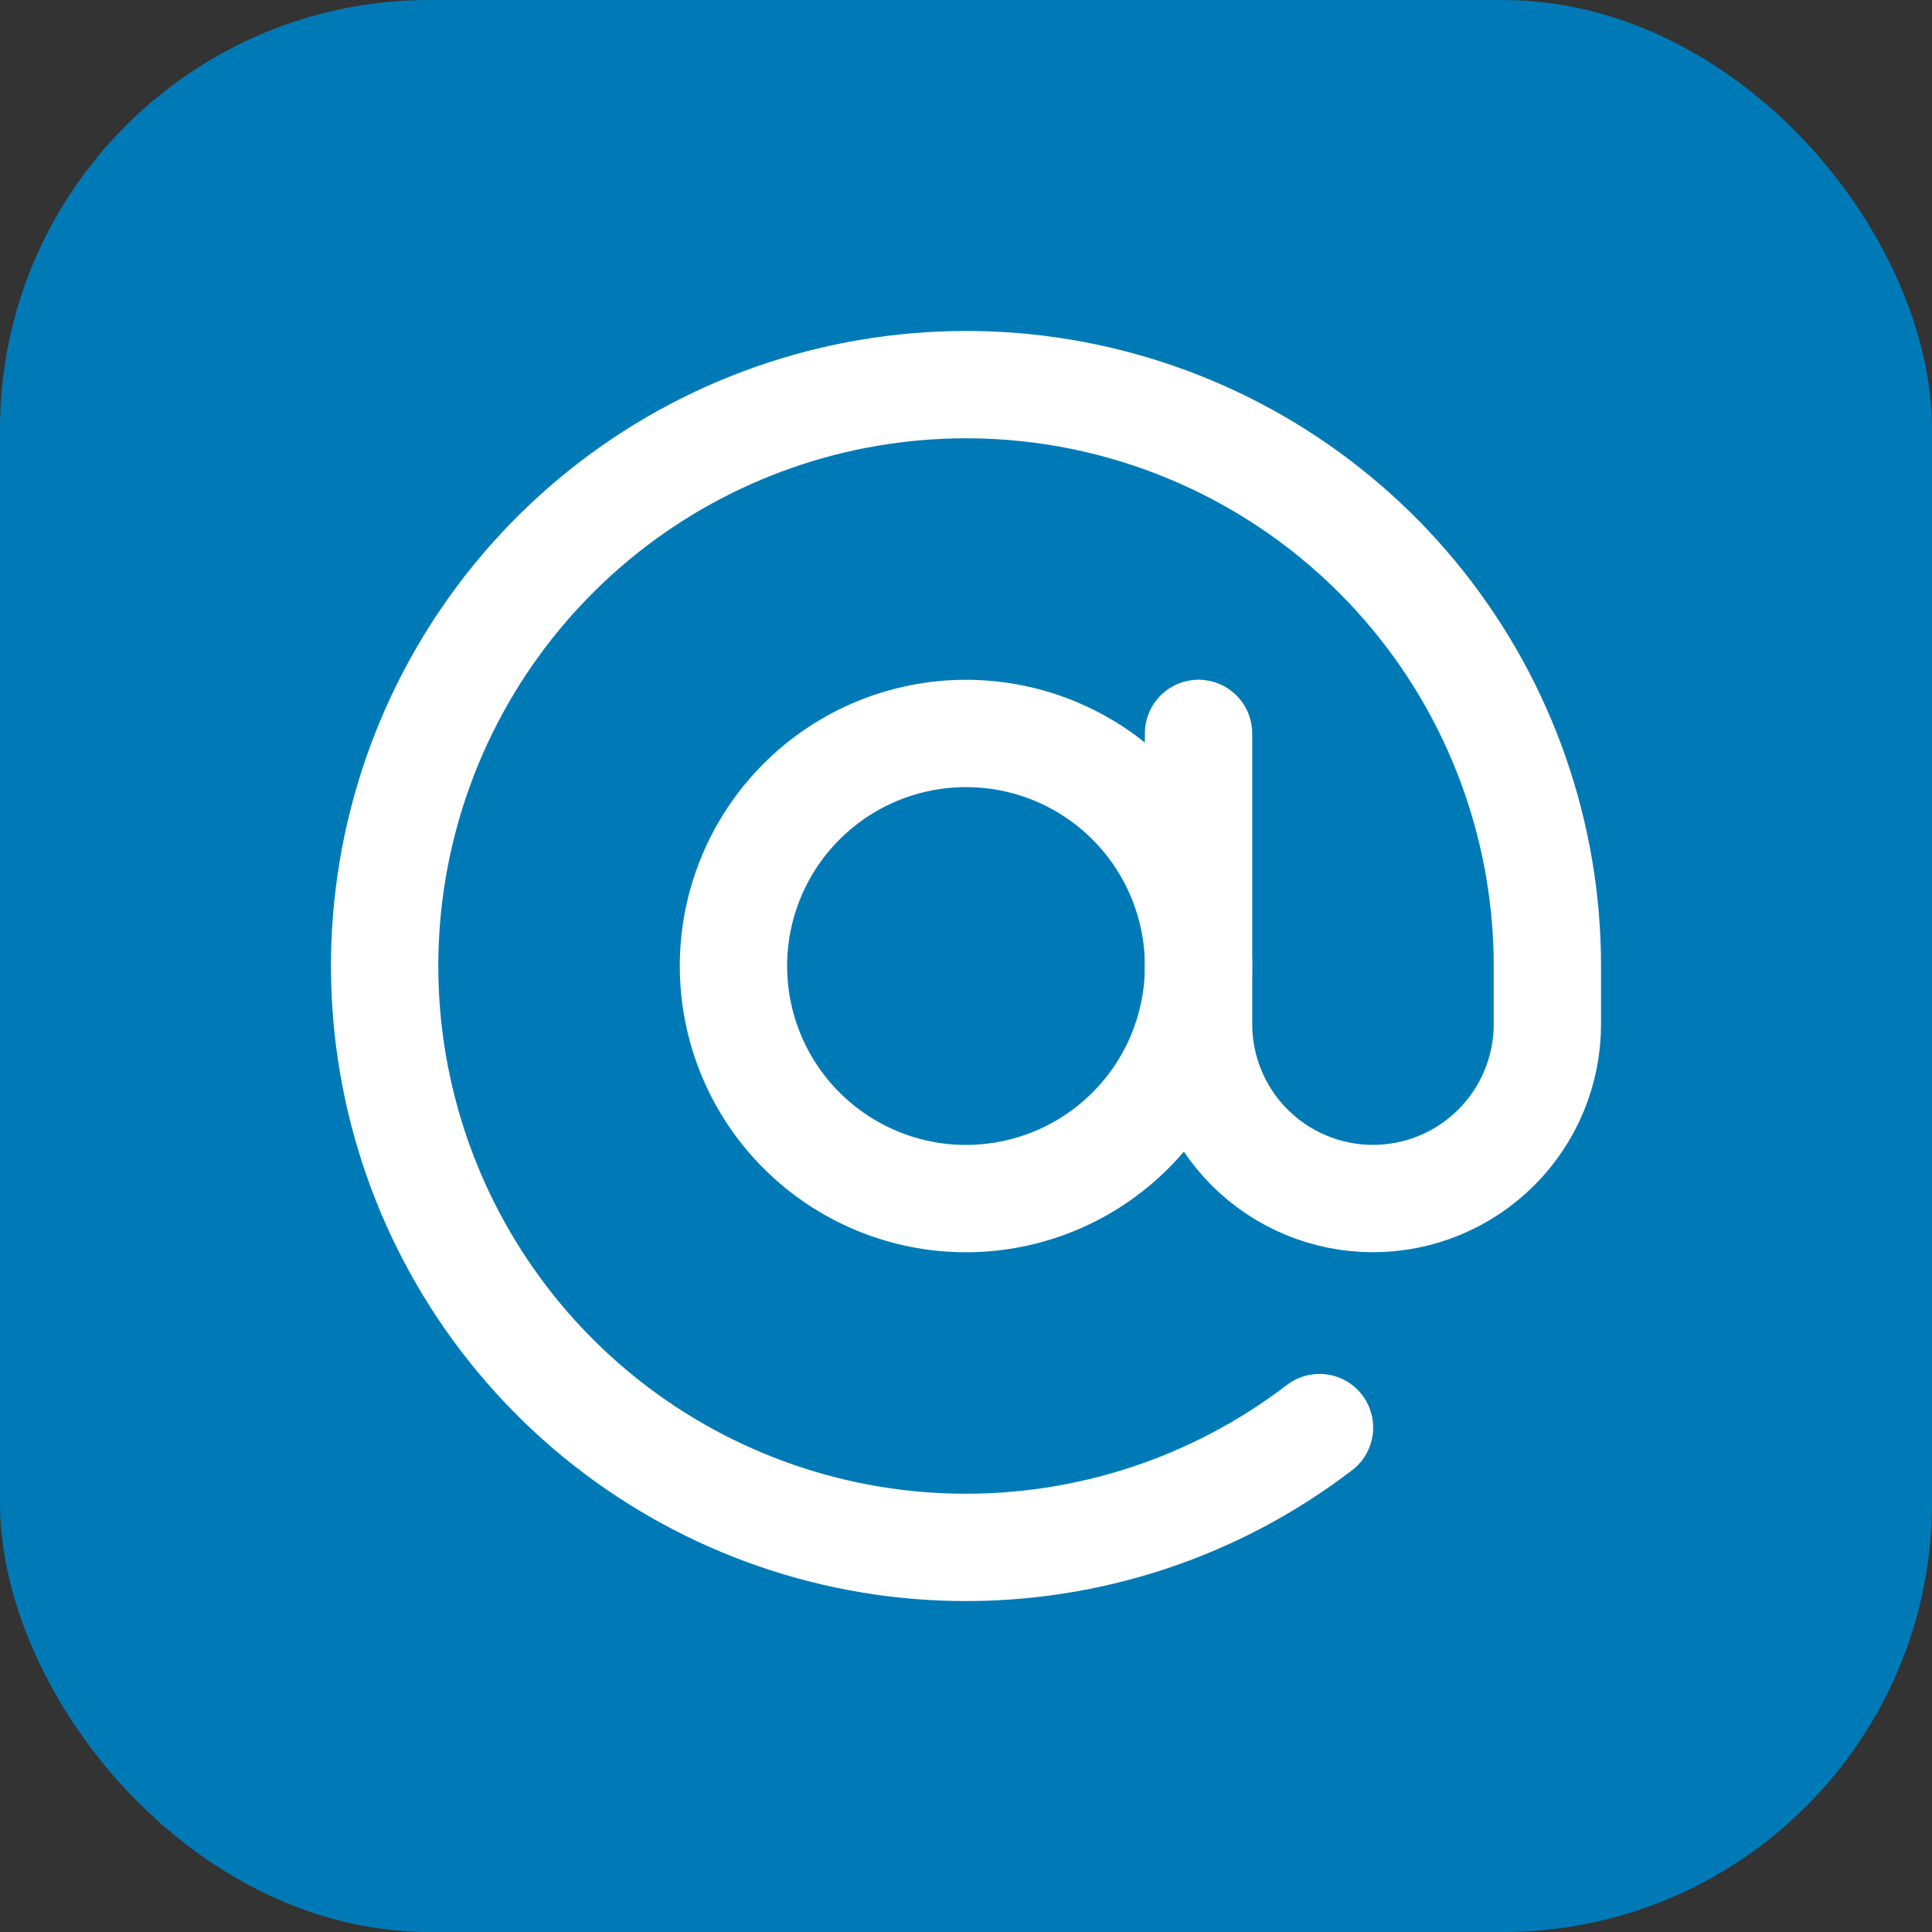
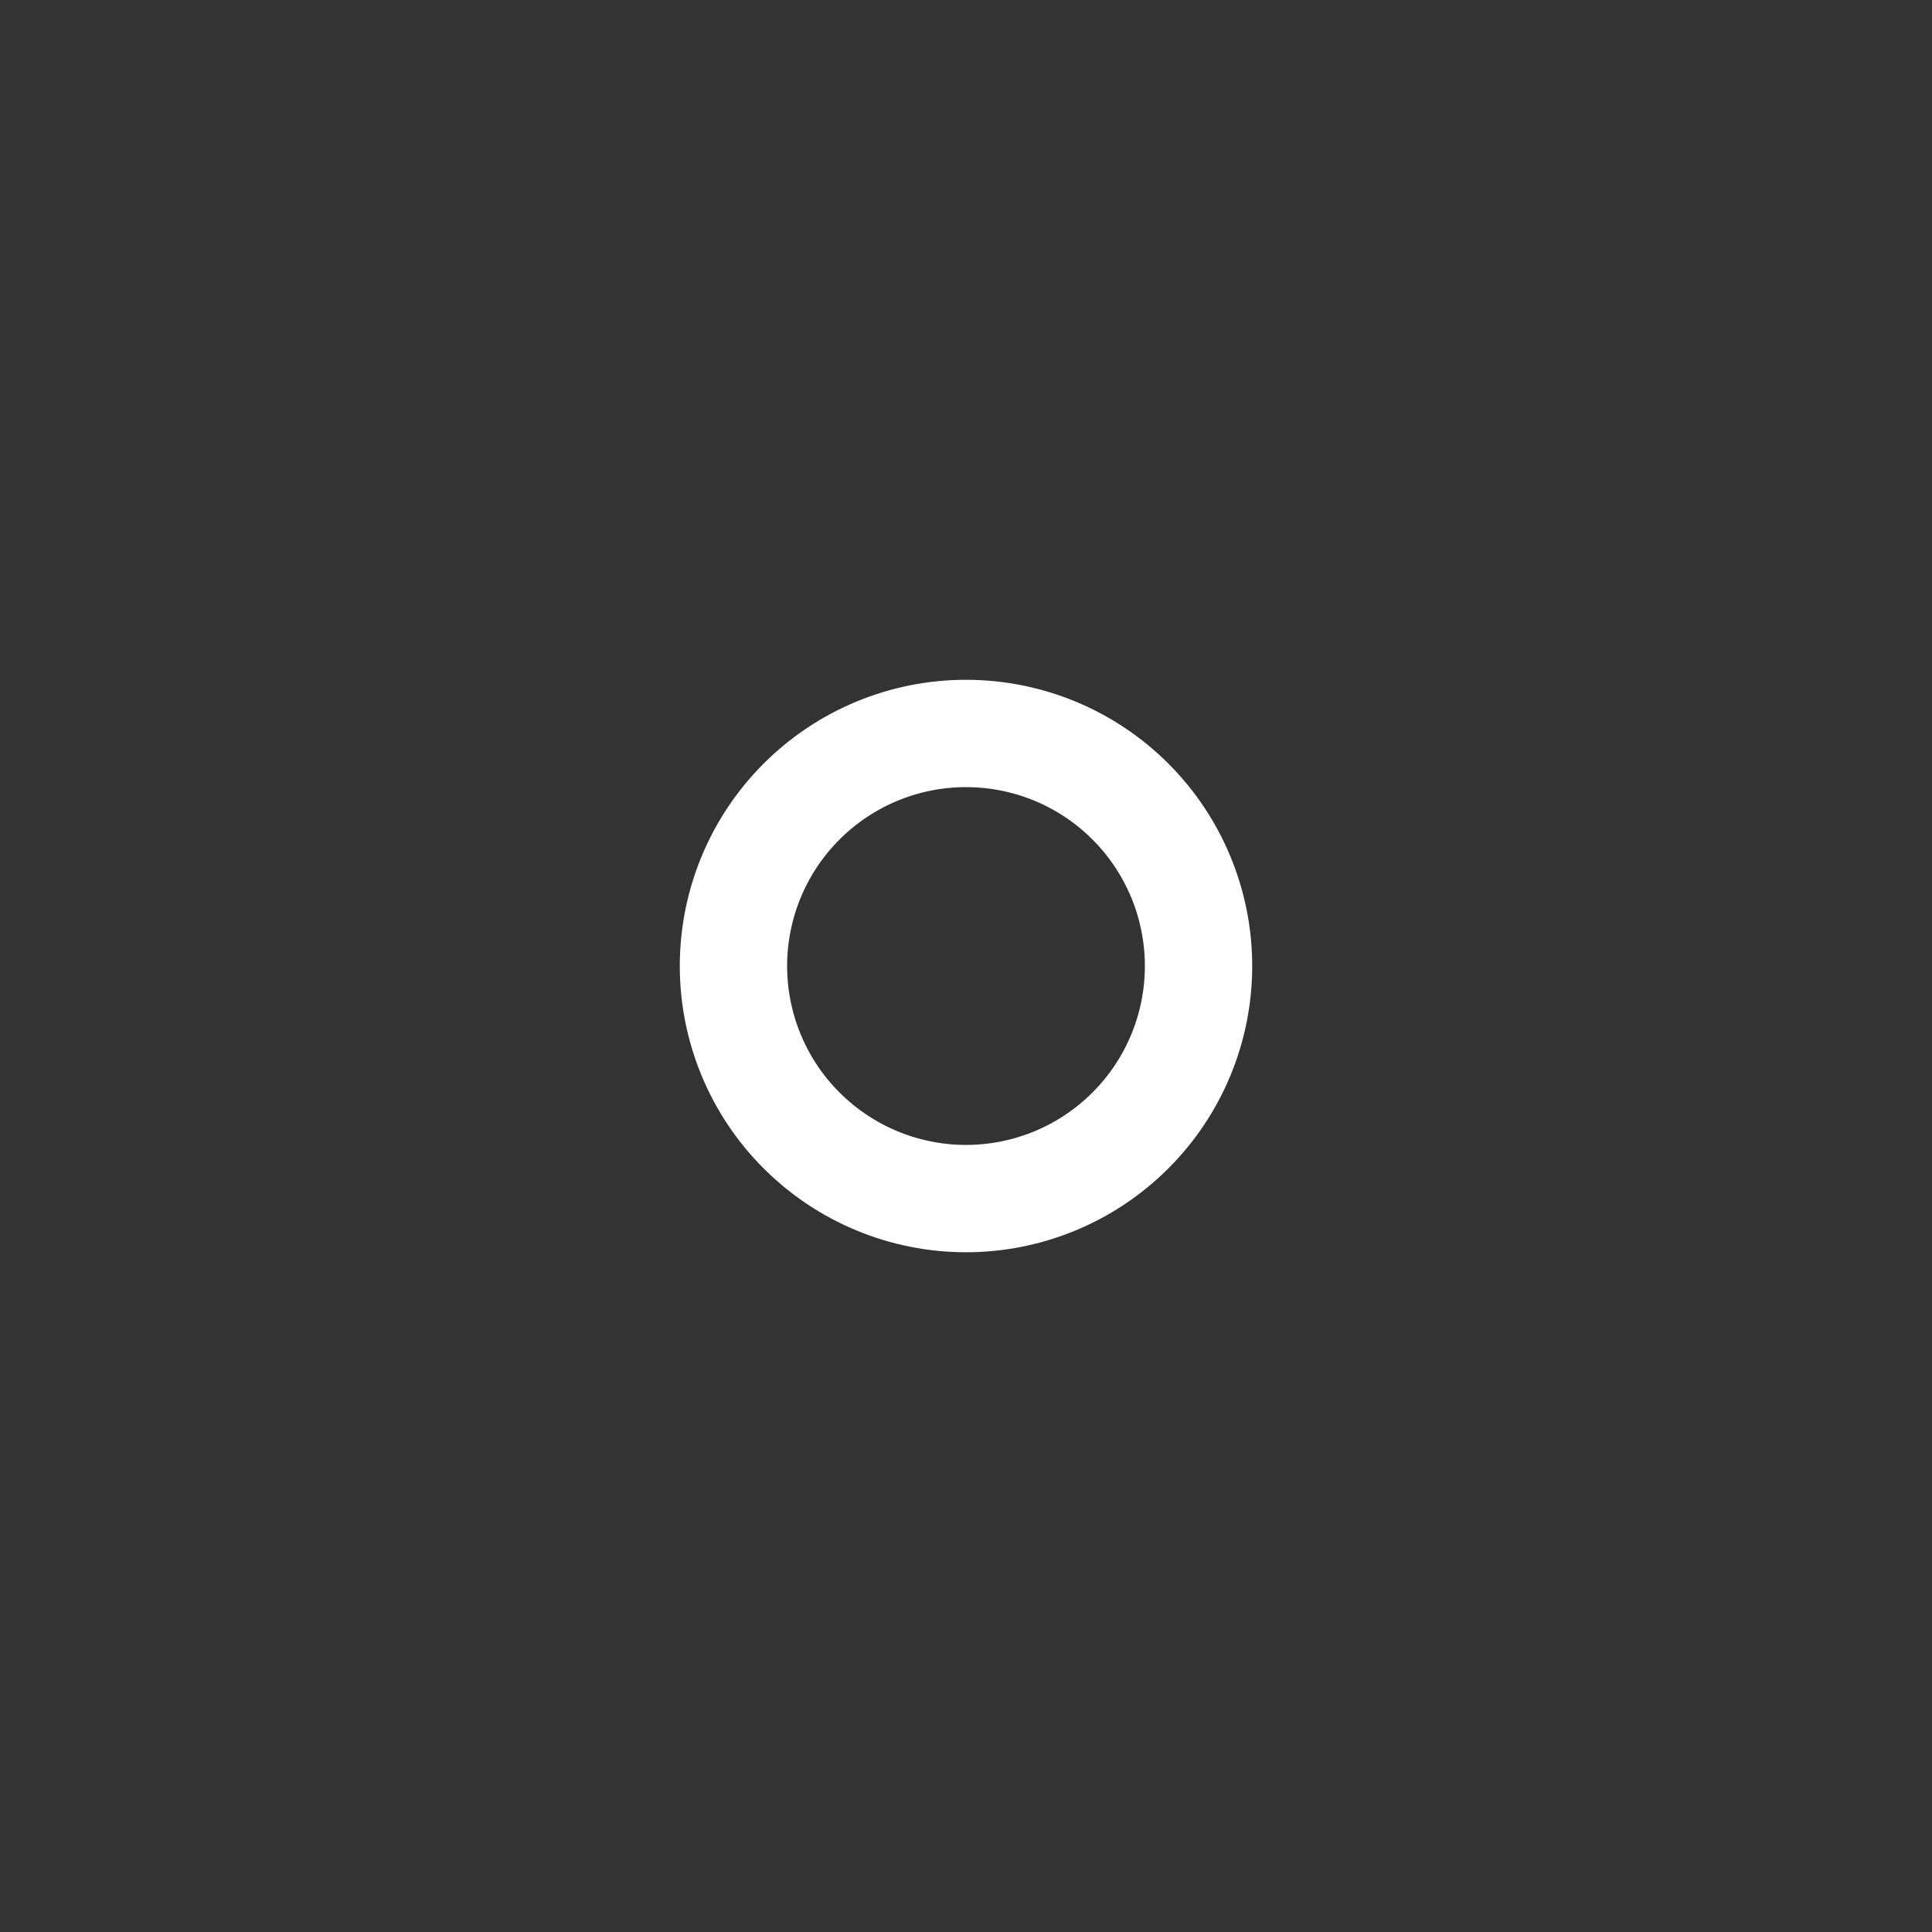
<svg xmlns="http://www.w3.org/2000/svg" width="36" height="36" viewBox="0 0 36 36" fill="none">
  <rect x="0" y="0" width="36" height="36" fill="#333333" stroke="none" />
-   <rect width="36" height="36" rx="8" fill="#007AB7" />
  <path d="M18 13.667C16.851 13.667 15.749 14.123 14.936 14.936C14.123 15.749 13.667 16.851 13.667 18C13.667 19.15 14.123 20.252 14.936 21.064C15.749 21.877 16.851 22.334 18 22.334C19.149 22.334 20.252 21.877 21.064 21.064C21.877 20.252 22.333 19.15 22.333 18C22.333 16.851 21.877 15.749 21.064 14.936C20.252 14.123 19.149 13.667 18 13.667Z" stroke="white" stroke-width="2" stroke-linecap="round" stroke-linejoin="round" />
-   <path d="M22.333 13.666V19.083C22.333 19.945 22.676 20.772 23.285 21.381C23.895 21.991 24.721 22.333 25.583 22.333C26.445 22.333 27.272 21.991 27.881 21.381C28.491 20.772 28.833 19.945 28.833 19.083V18C28.833 15.555 28.006 13.181 26.486 11.266C24.966 9.351 22.843 8.006 20.462 7.45C18.081 6.895 15.582 7.161 13.371 8.206C11.161 9.25 9.369 11.012 8.286 13.204C7.204 15.397 6.895 17.891 7.41 20.281C7.924 22.672 9.233 24.817 11.122 26.37C13.011 27.922 15.369 28.79 17.814 28.832C20.259 28.874 22.645 28.088 24.587 26.601" stroke="white" stroke-width="2" stroke-linecap="round" stroke-linejoin="round" />
</svg>